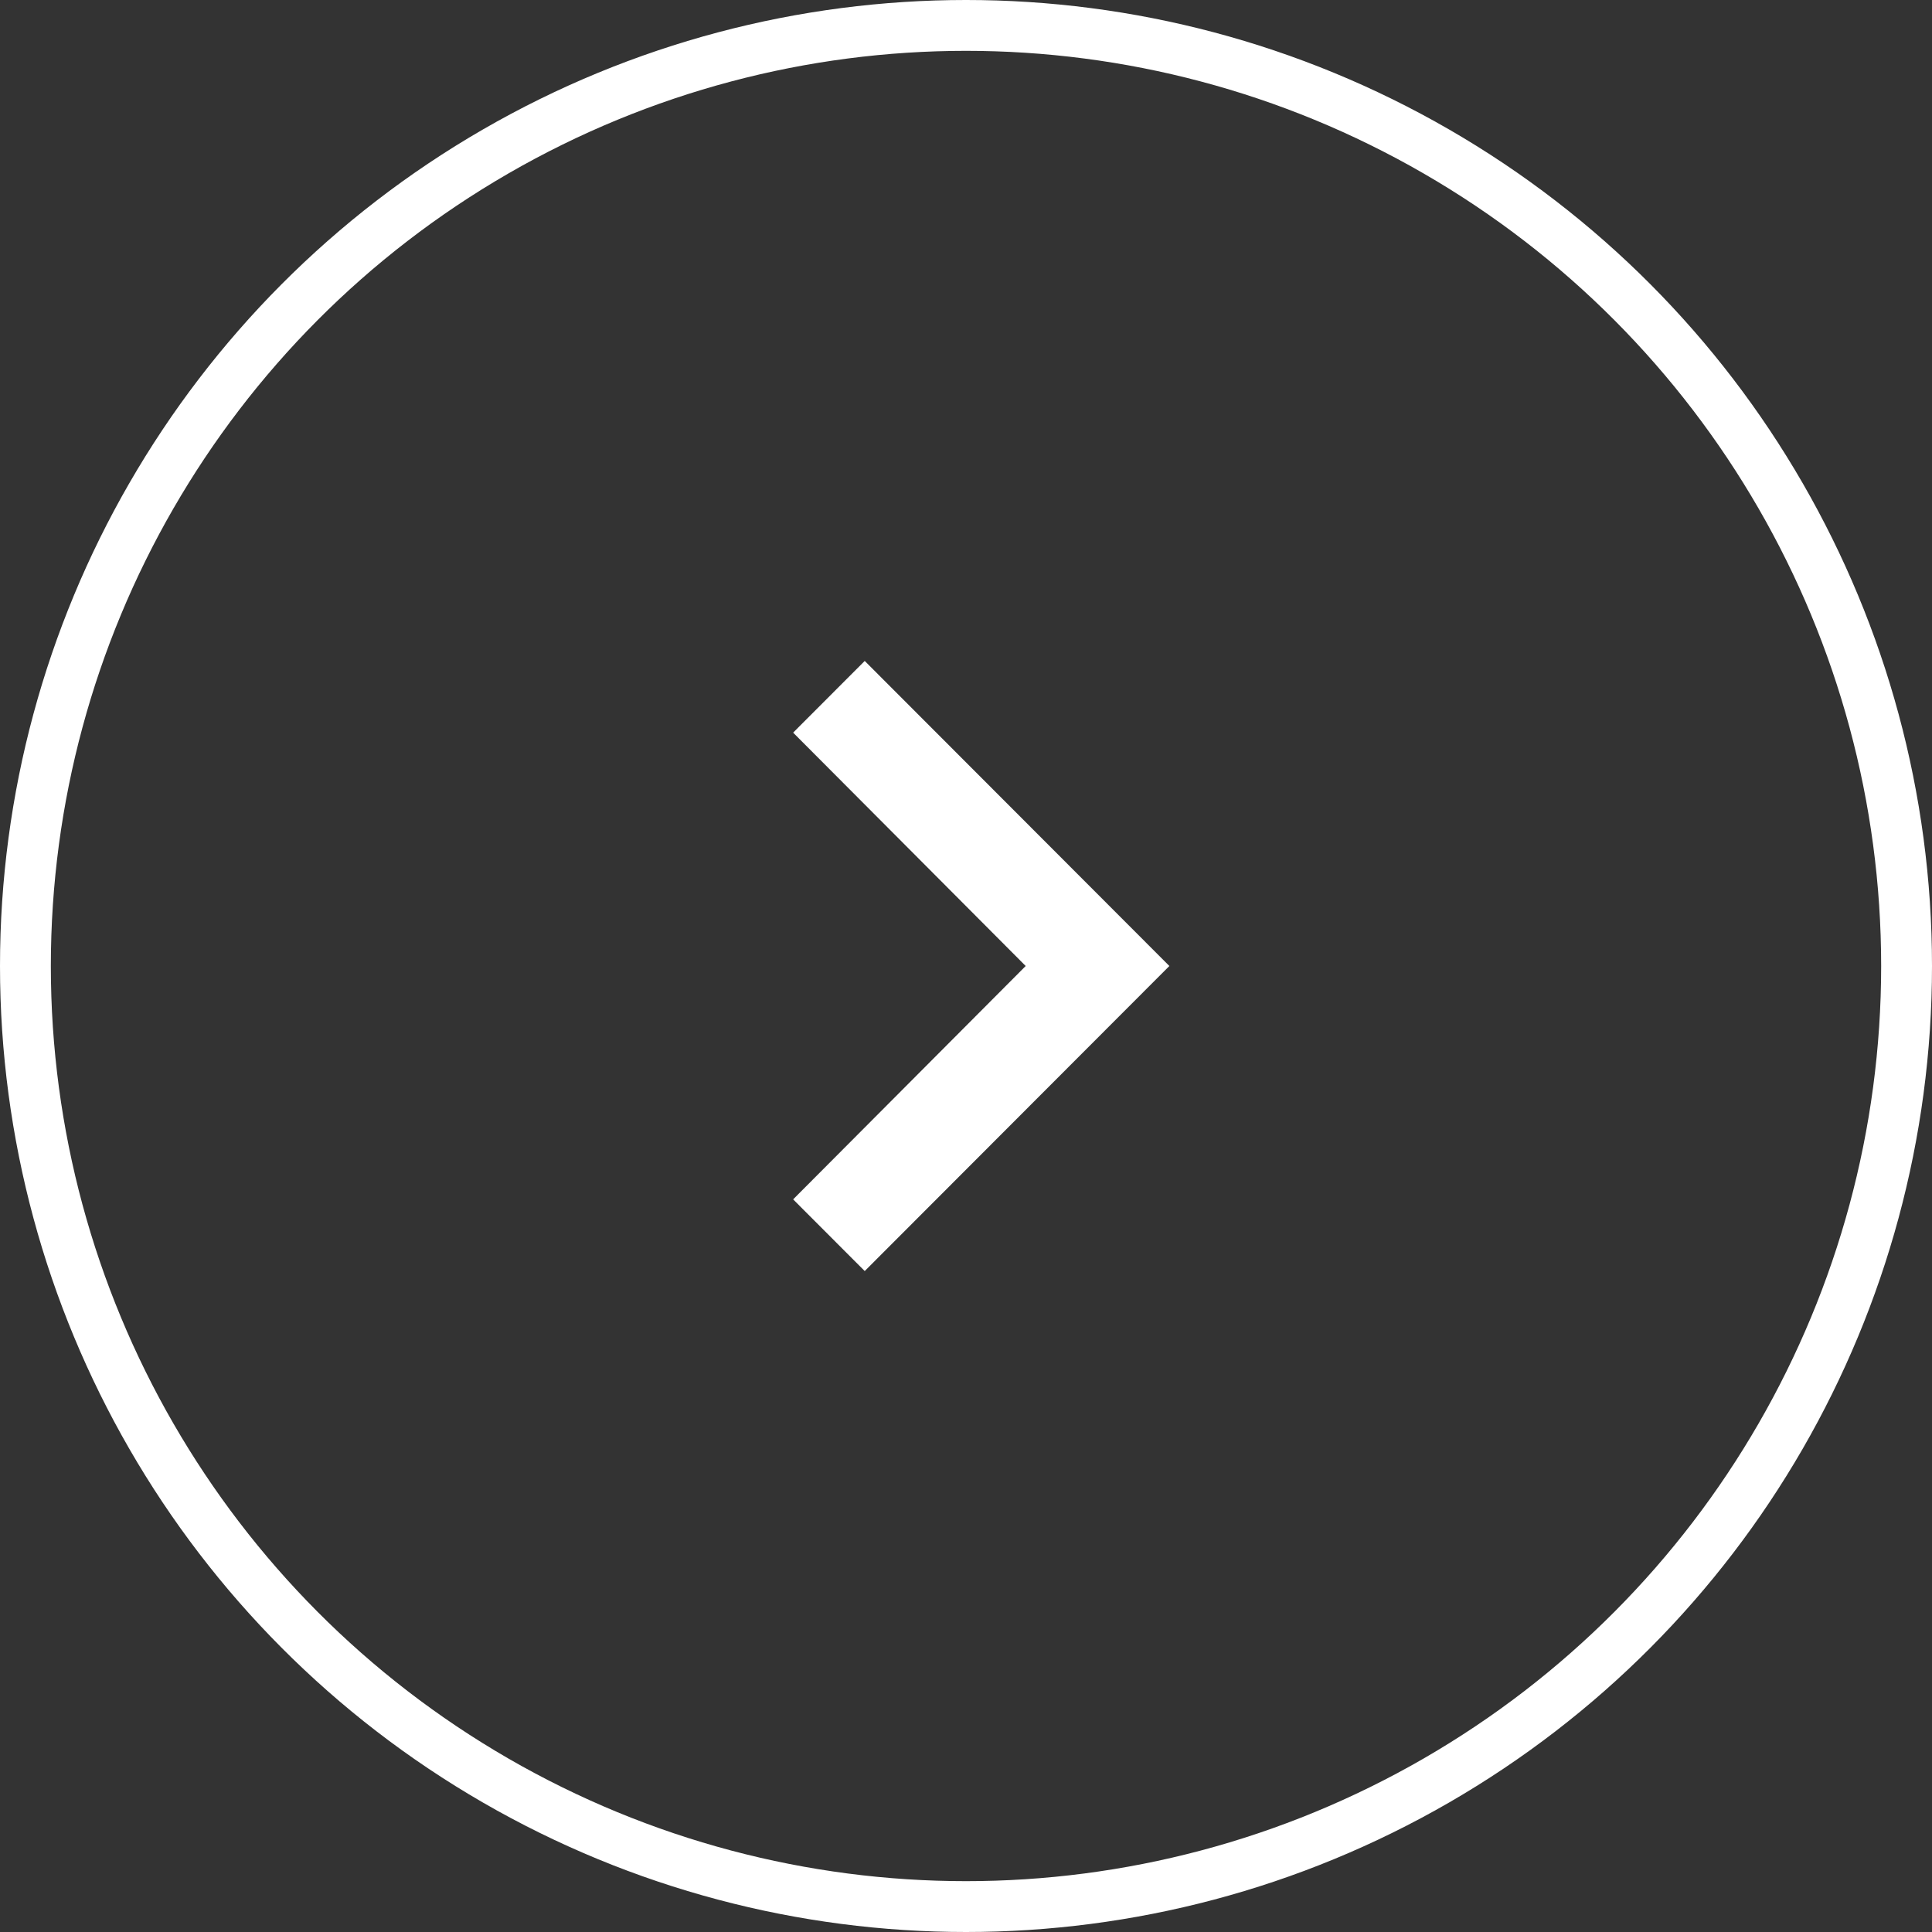
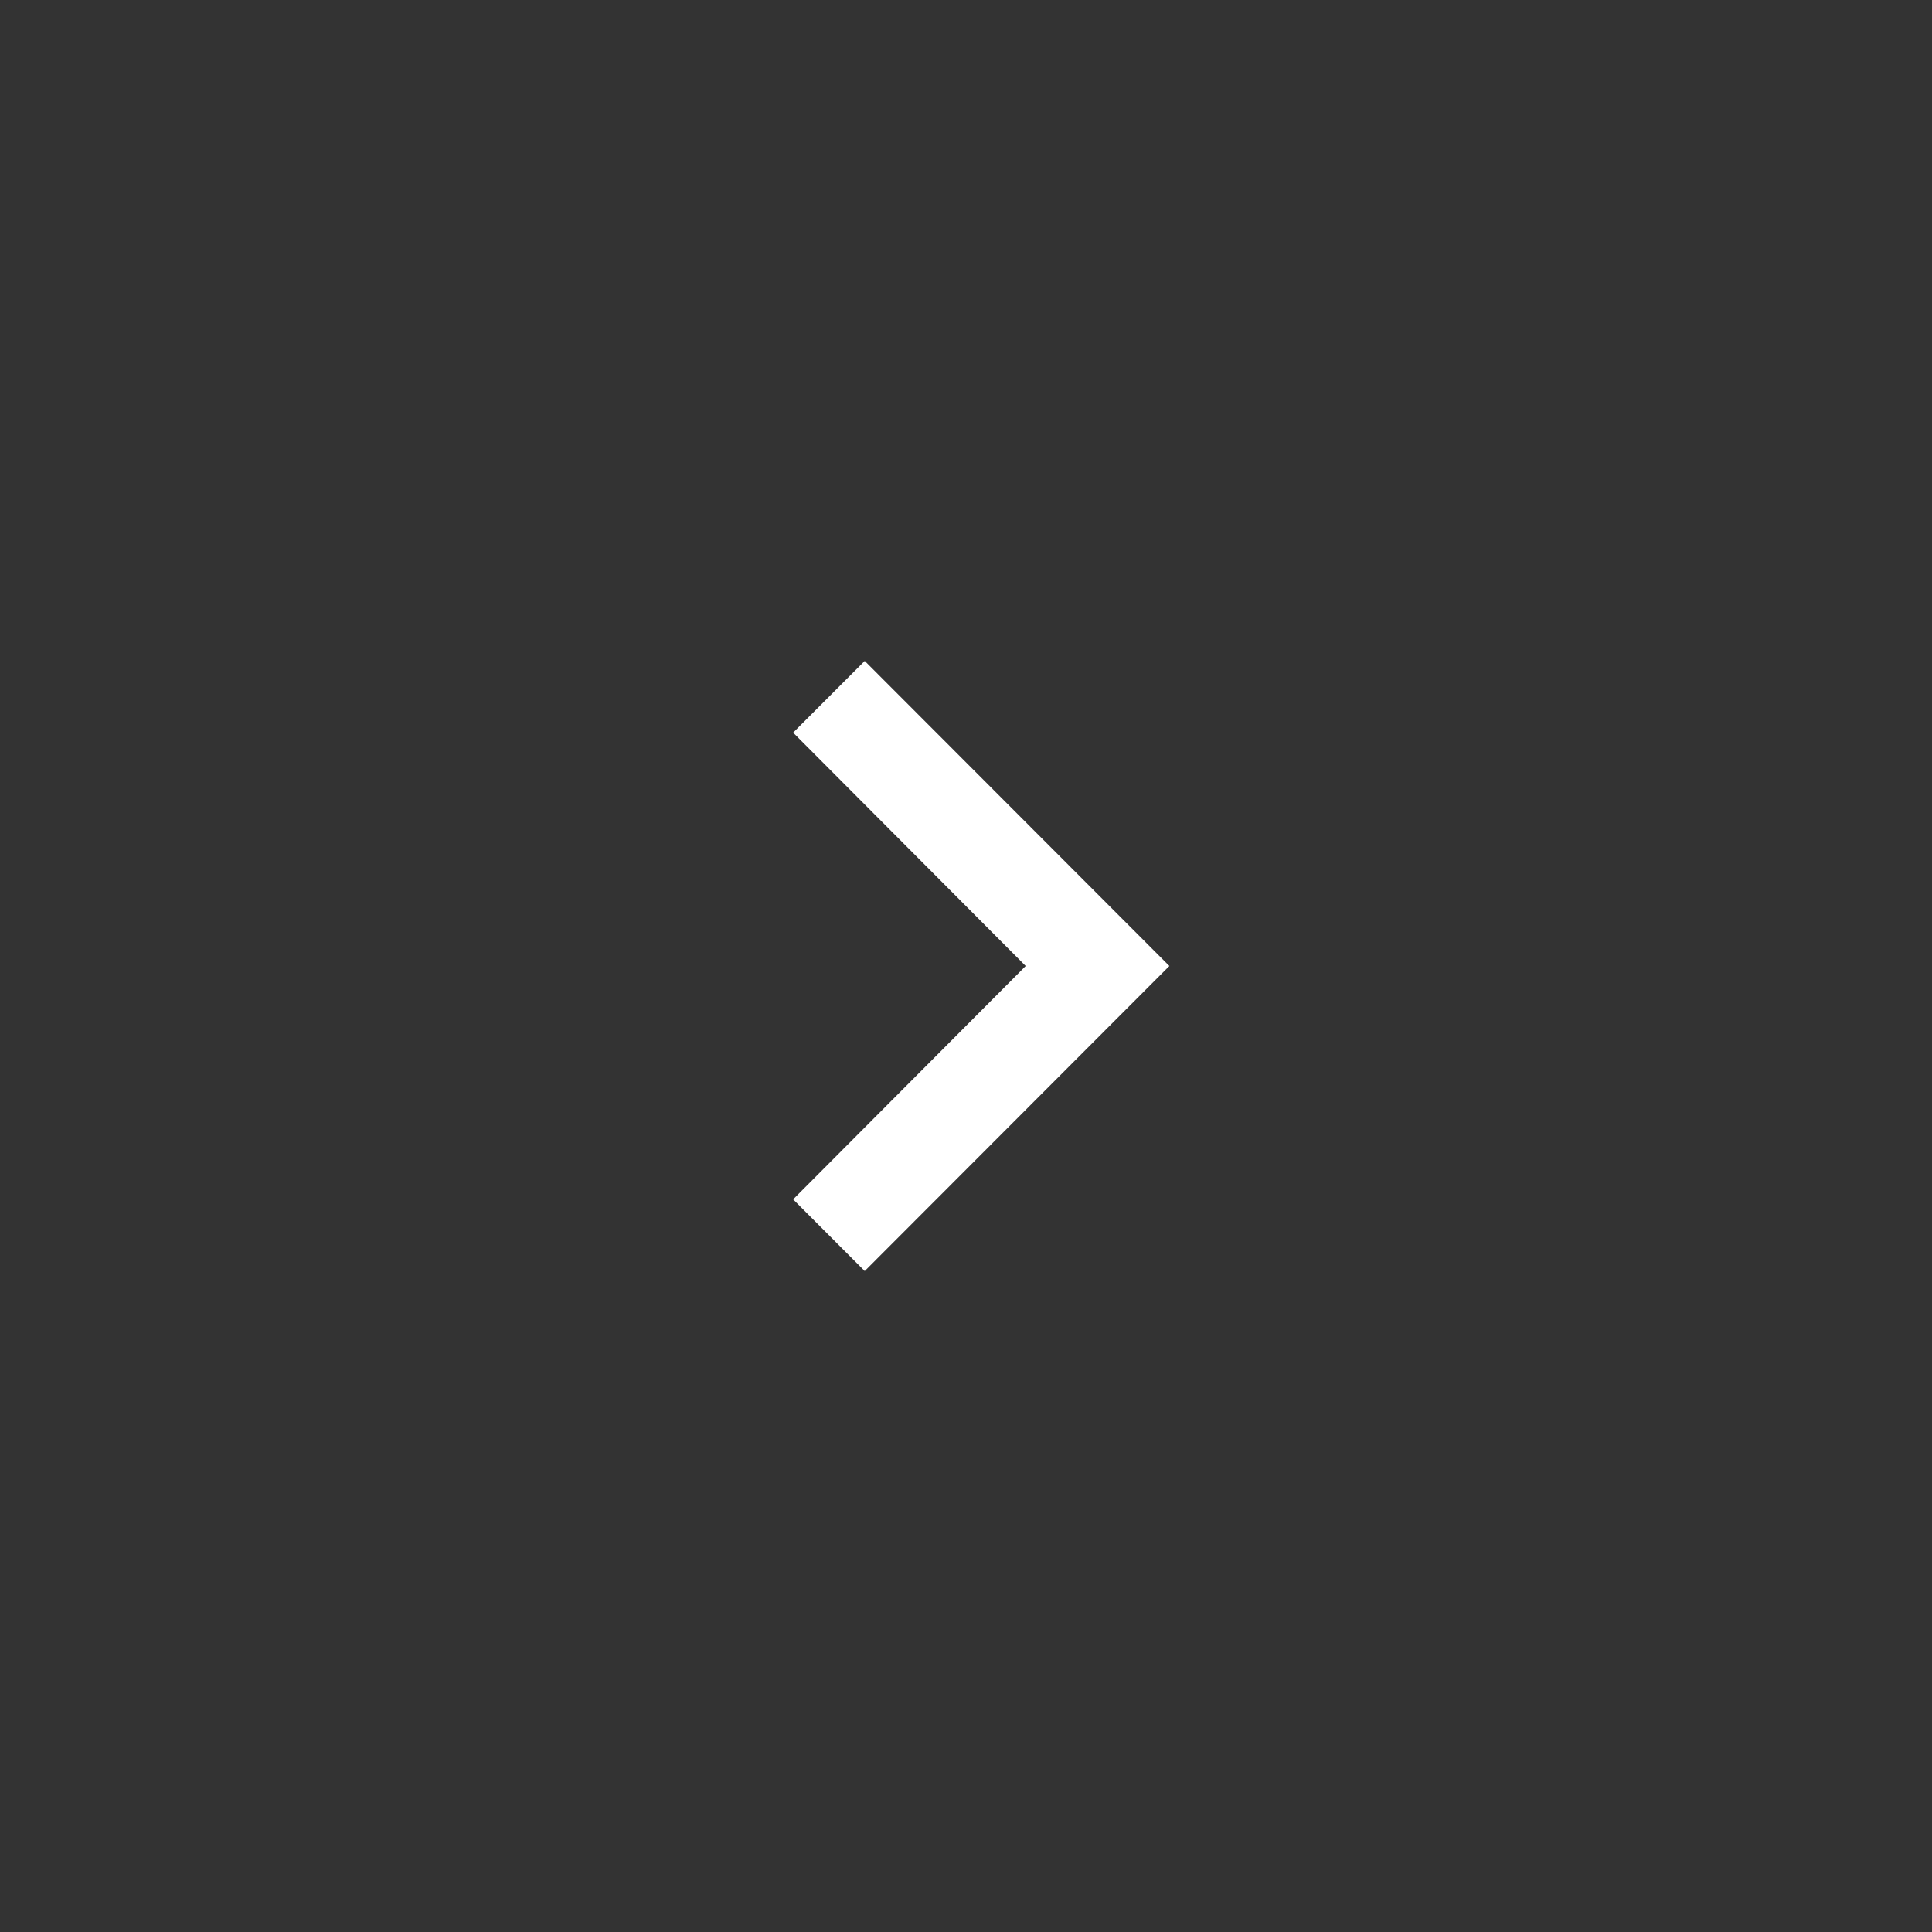
<svg xmlns="http://www.w3.org/2000/svg" width="38" height="38" viewBox="0 0 38 38">
  <rect x="0" y="0" width="38" height="38" fill="#333333" stroke="none" />
  <g id="Groupe_339" data-name="Groupe 339" transform="translate(-841 -597)">
    <g id="icon_navigation_chevron_right_24px" data-name="icon/navigation/chevron_right_24px" transform="translate(848 604)">
      <rect id="Boundary" width="24" height="24" fill="none" />
      <path id="_Color" data-name=" ↳Color" d="M1.408,0,0,1.41,4.574,6,0,10.59,1.408,12,7.4,6Z" transform="translate(8.6 6)" fill="#fff" />
    </g>
    <g id="Ellipse_69" data-name="Ellipse 69" transform="translate(841 597)" fill="none" stroke="#fff" stroke-width="1">
-       <circle cx="19" cy="19" r="19" stroke="none" />
-       <circle cx="19" cy="19" r="18.5" fill="none" />
-     </g>
+       </g>
  </g>
</svg>